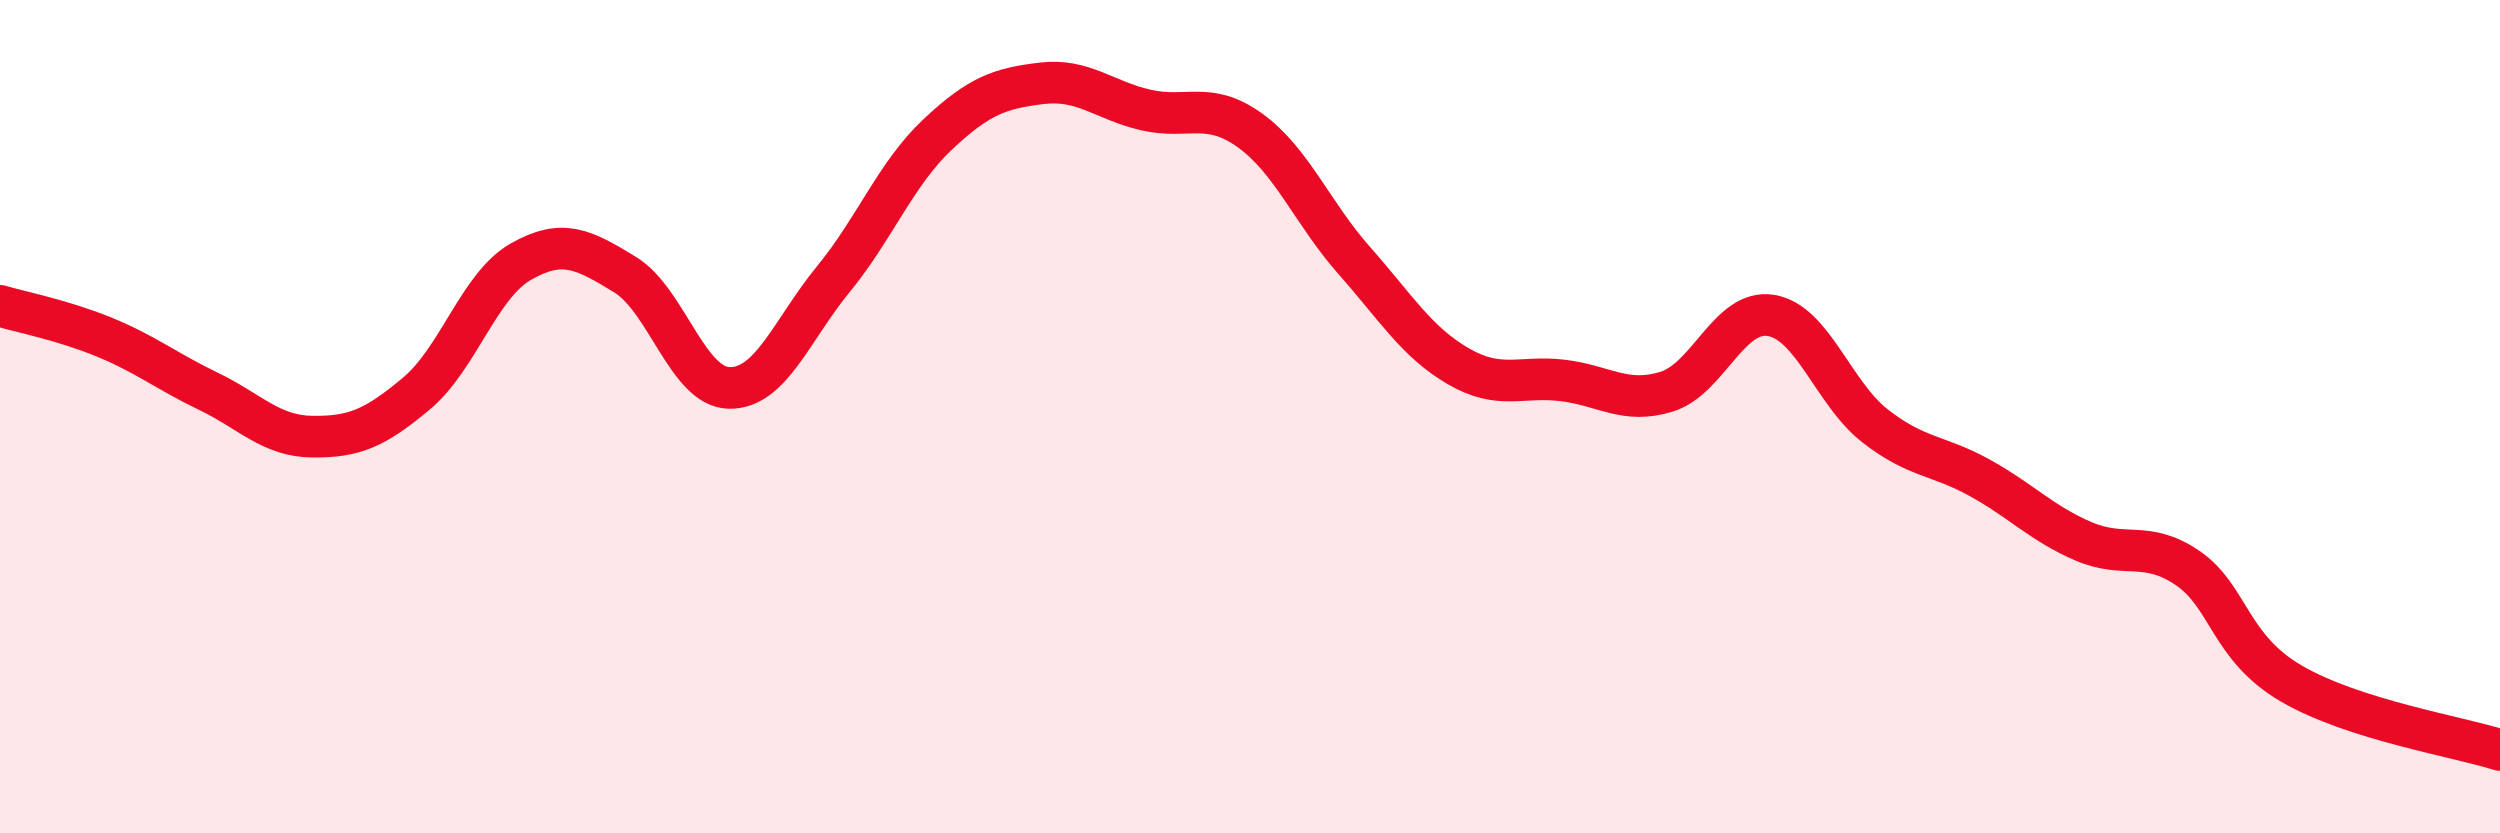
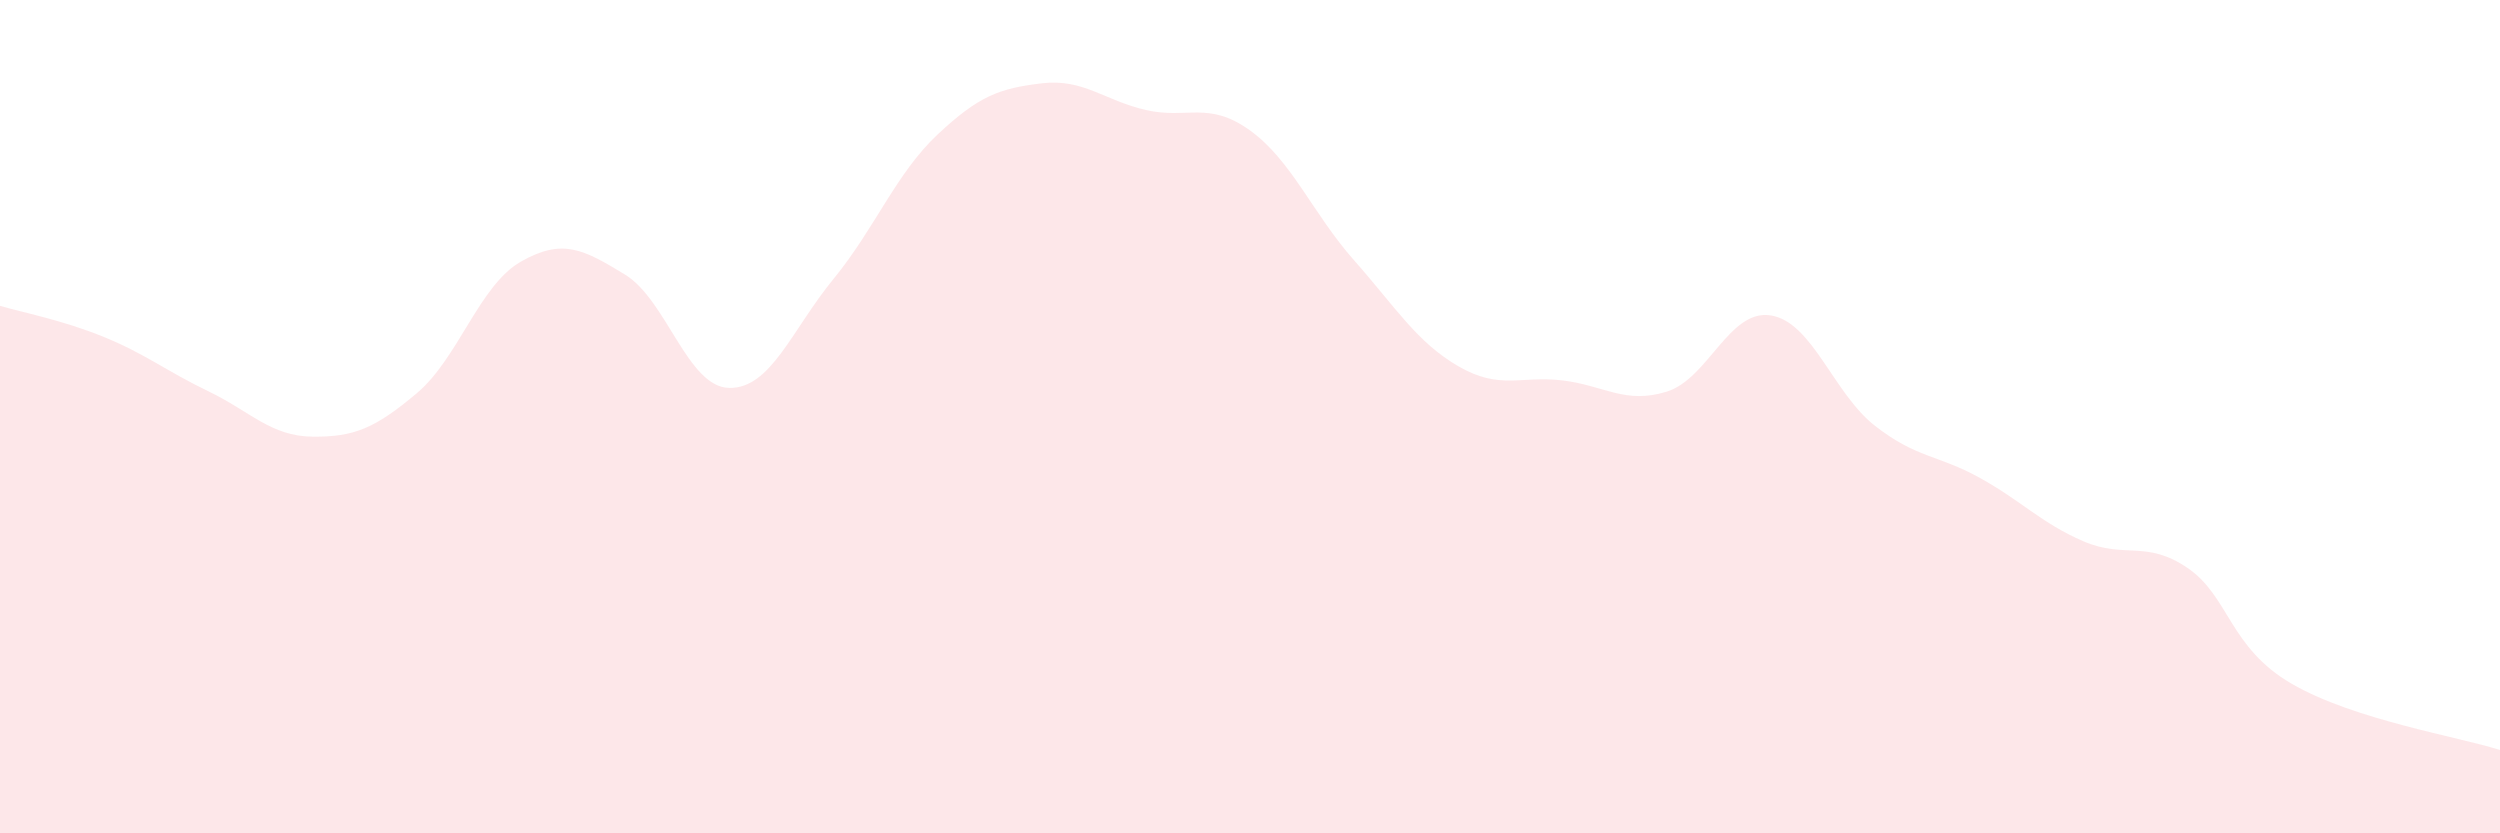
<svg xmlns="http://www.w3.org/2000/svg" width="60" height="20" viewBox="0 0 60 20">
  <path d="M 0,7.34 C 0.5,7.49 1.5,7.68 2.5,8.09 C 3.5,8.5 4,8.91 5,9.39 C 6,9.87 6.5,10.47 7.5,10.48 C 8.5,10.49 9,10.28 10,9.44 C 11,8.6 11.5,6.85 12.5,6.28 C 13.5,5.71 14,5.98 15,6.59 C 16,7.2 16.5,9.29 17.5,9.31 C 18.5,9.33 19,7.92 20,6.7 C 21,5.48 21.5,4.17 22.5,3.23 C 23.5,2.29 24,2.12 25,2 C 26,1.88 26.5,2.41 27.5,2.64 C 28.5,2.87 29,2.41 30,3.13 C 31,3.85 31.5,5.12 32.5,6.25 C 33.5,7.38 34,8.21 35,8.79 C 36,9.37 36.5,9.01 37.5,9.13 C 38.5,9.25 39,9.71 40,9.4 C 41,9.09 41.5,7.41 42.5,7.57 C 43.5,7.73 44,9.44 45,10.22 C 46,11 46.5,10.91 47.5,11.46 C 48.5,12.01 49,12.56 50,12.99 C 51,13.42 51.5,12.95 52.5,13.63 C 53.5,14.31 53.5,15.54 55,16.41 C 56.5,17.28 59,17.68 60,18L60 20L0 20Z" fill="#EB0A25" opacity="0.1" stroke-linecap="round" stroke-linejoin="round" />
-   <path d="M 0,7.34 C 0.5,7.49 1.5,7.68 2.5,8.09 C 3.5,8.5 4,8.91 5,9.39 C 6,9.87 6.5,10.47 7.5,10.48 C 8.5,10.49 9,10.28 10,9.44 C 11,8.6 11.5,6.85 12.5,6.28 C 13.5,5.71 14,5.98 15,6.59 C 16,7.2 16.5,9.29 17.5,9.31 C 18.5,9.33 19,7.92 20,6.7 C 21,5.48 21.5,4.17 22.5,3.23 C 23.5,2.29 24,2.12 25,2 C 26,1.88 26.5,2.41 27.5,2.64 C 28.5,2.87 29,2.41 30,3.13 C 31,3.85 31.5,5.12 32.5,6.25 C 33.5,7.38 34,8.21 35,8.79 C 36,9.37 36.5,9.01 37.5,9.13 C 38.5,9.25 39,9.71 40,9.4 C 41,9.09 41.5,7.41 42.5,7.57 C 43.5,7.73 44,9.44 45,10.22 C 46,11 46.5,10.91 47.5,11.46 C 48.5,12.01 49,12.56 50,12.99 C 51,13.42 51.5,12.95 52.5,13.63 C 53.5,14.31 53.5,15.54 55,16.41 C 56.5,17.28 59,17.68 60,18" stroke="#EB0A25" stroke-width="1" fill="none" stroke-linecap="round" stroke-linejoin="round" />
</svg>